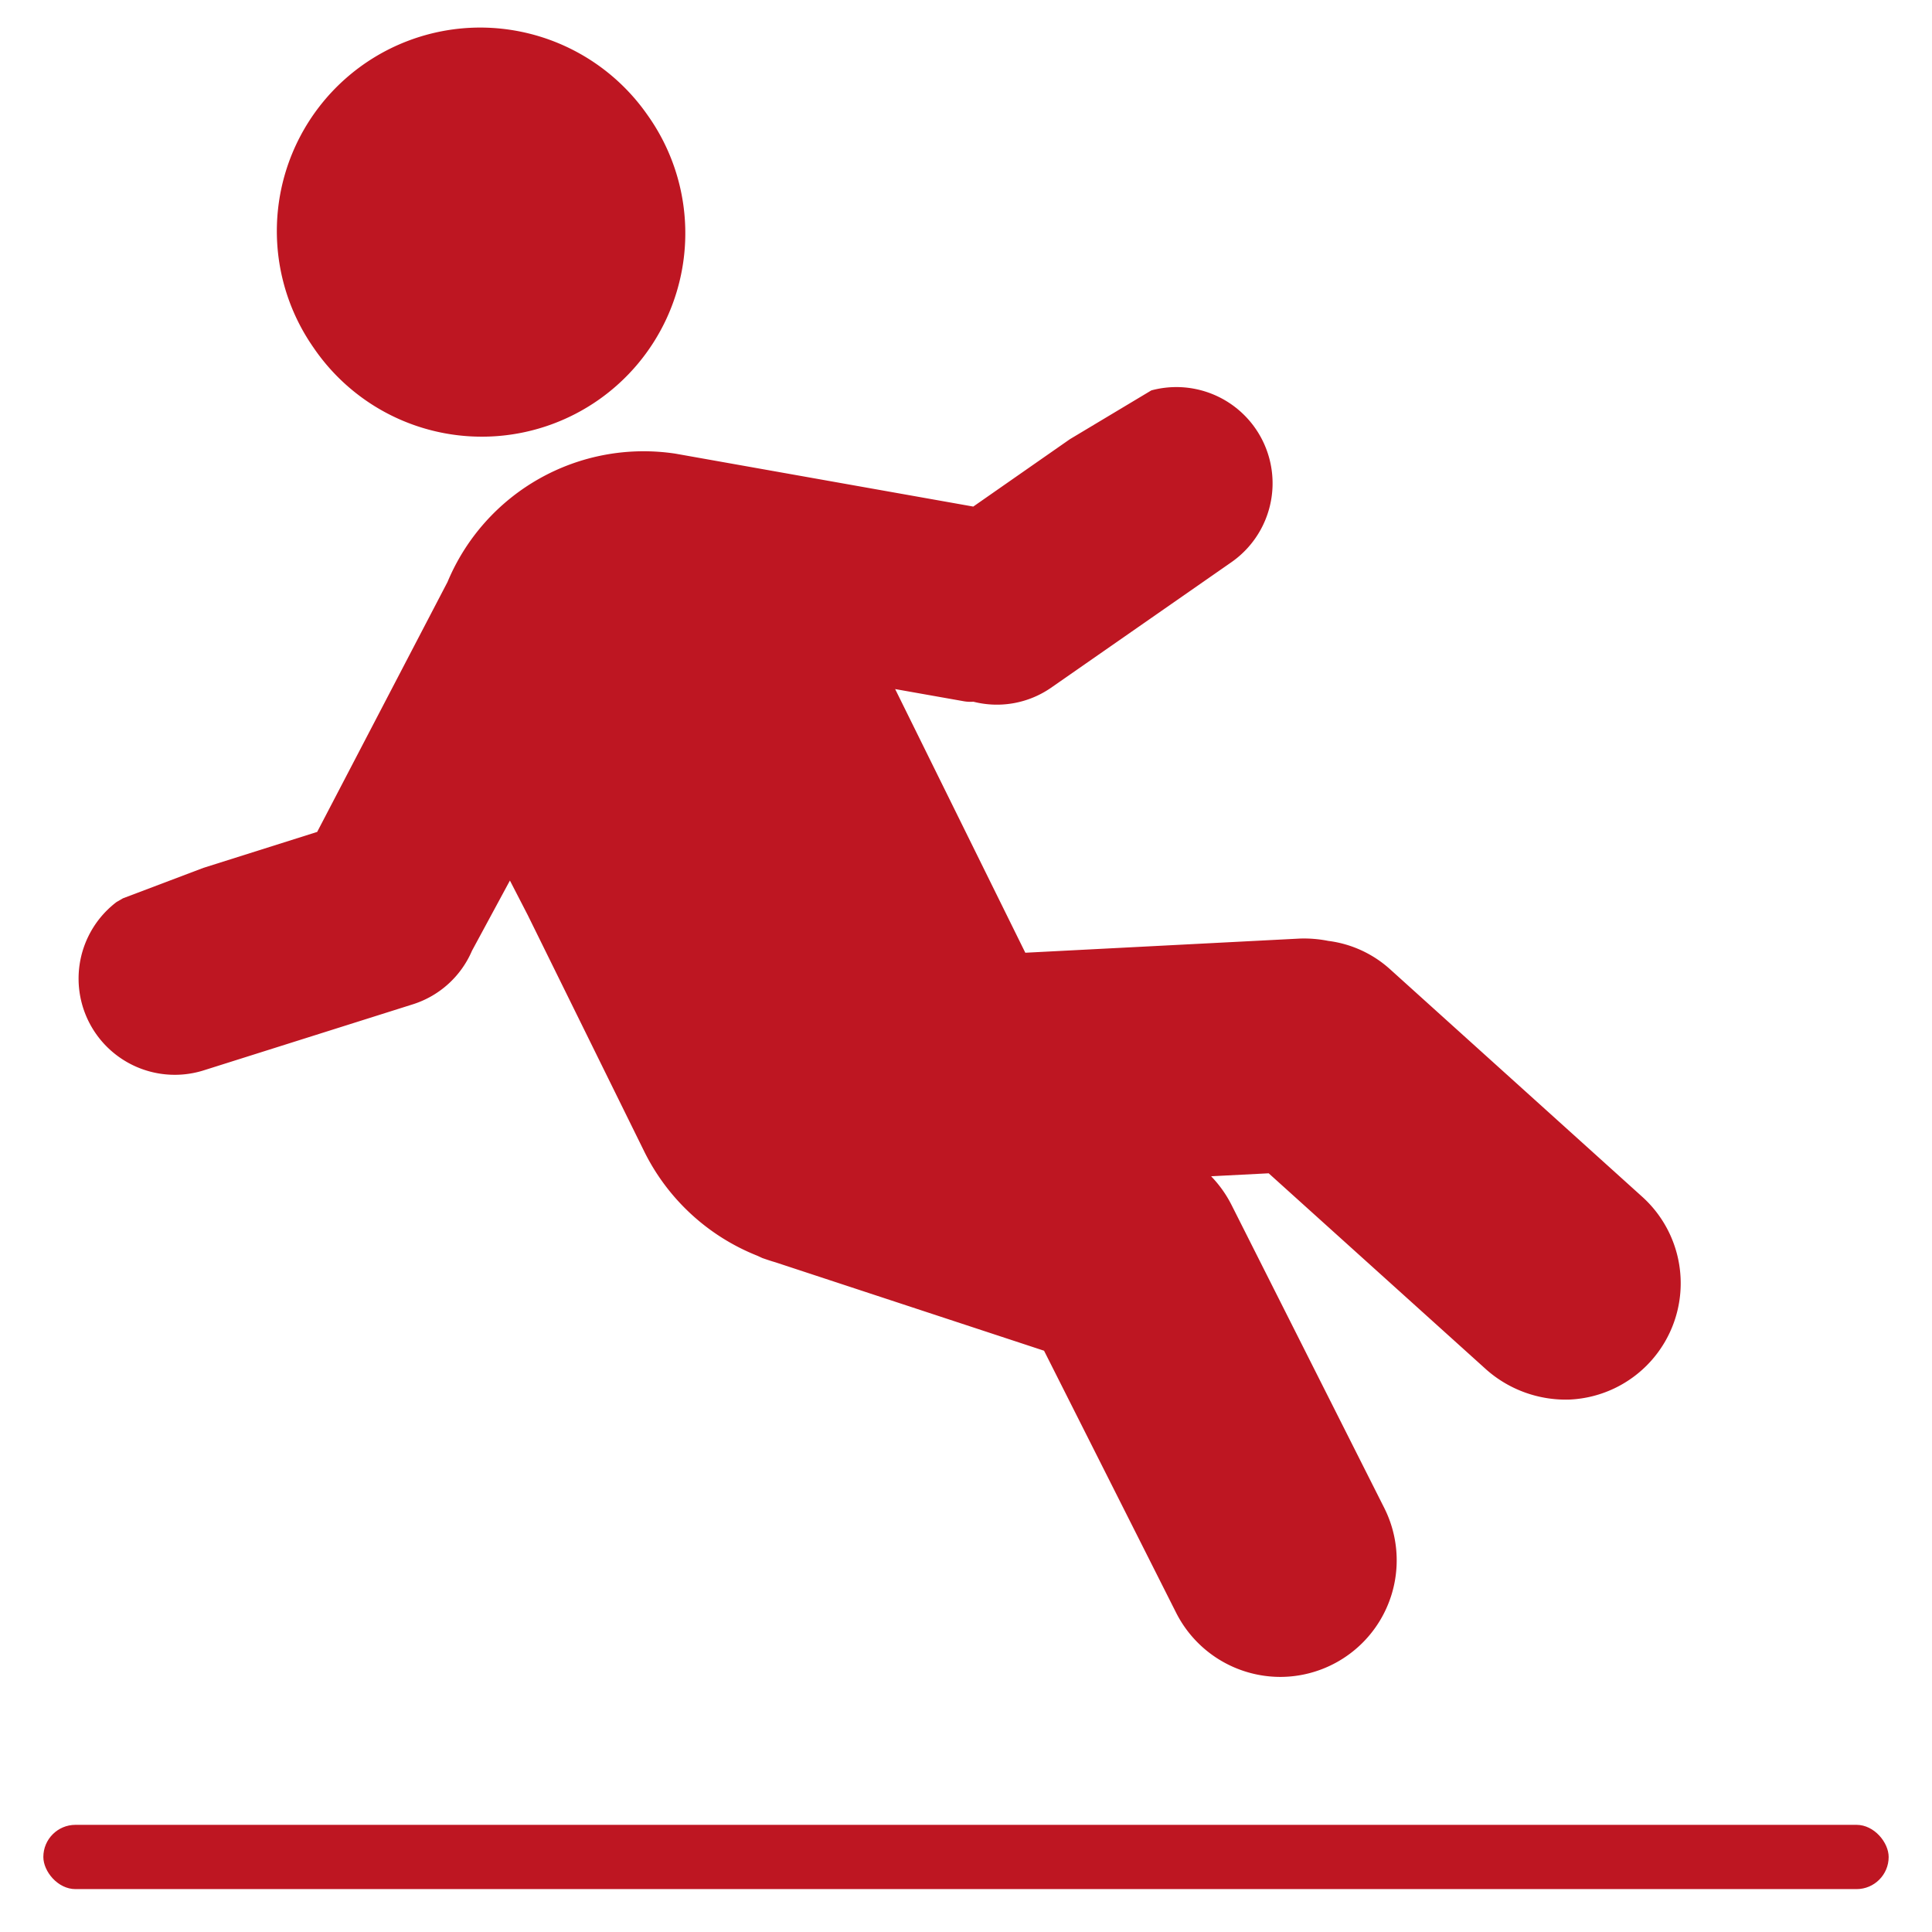
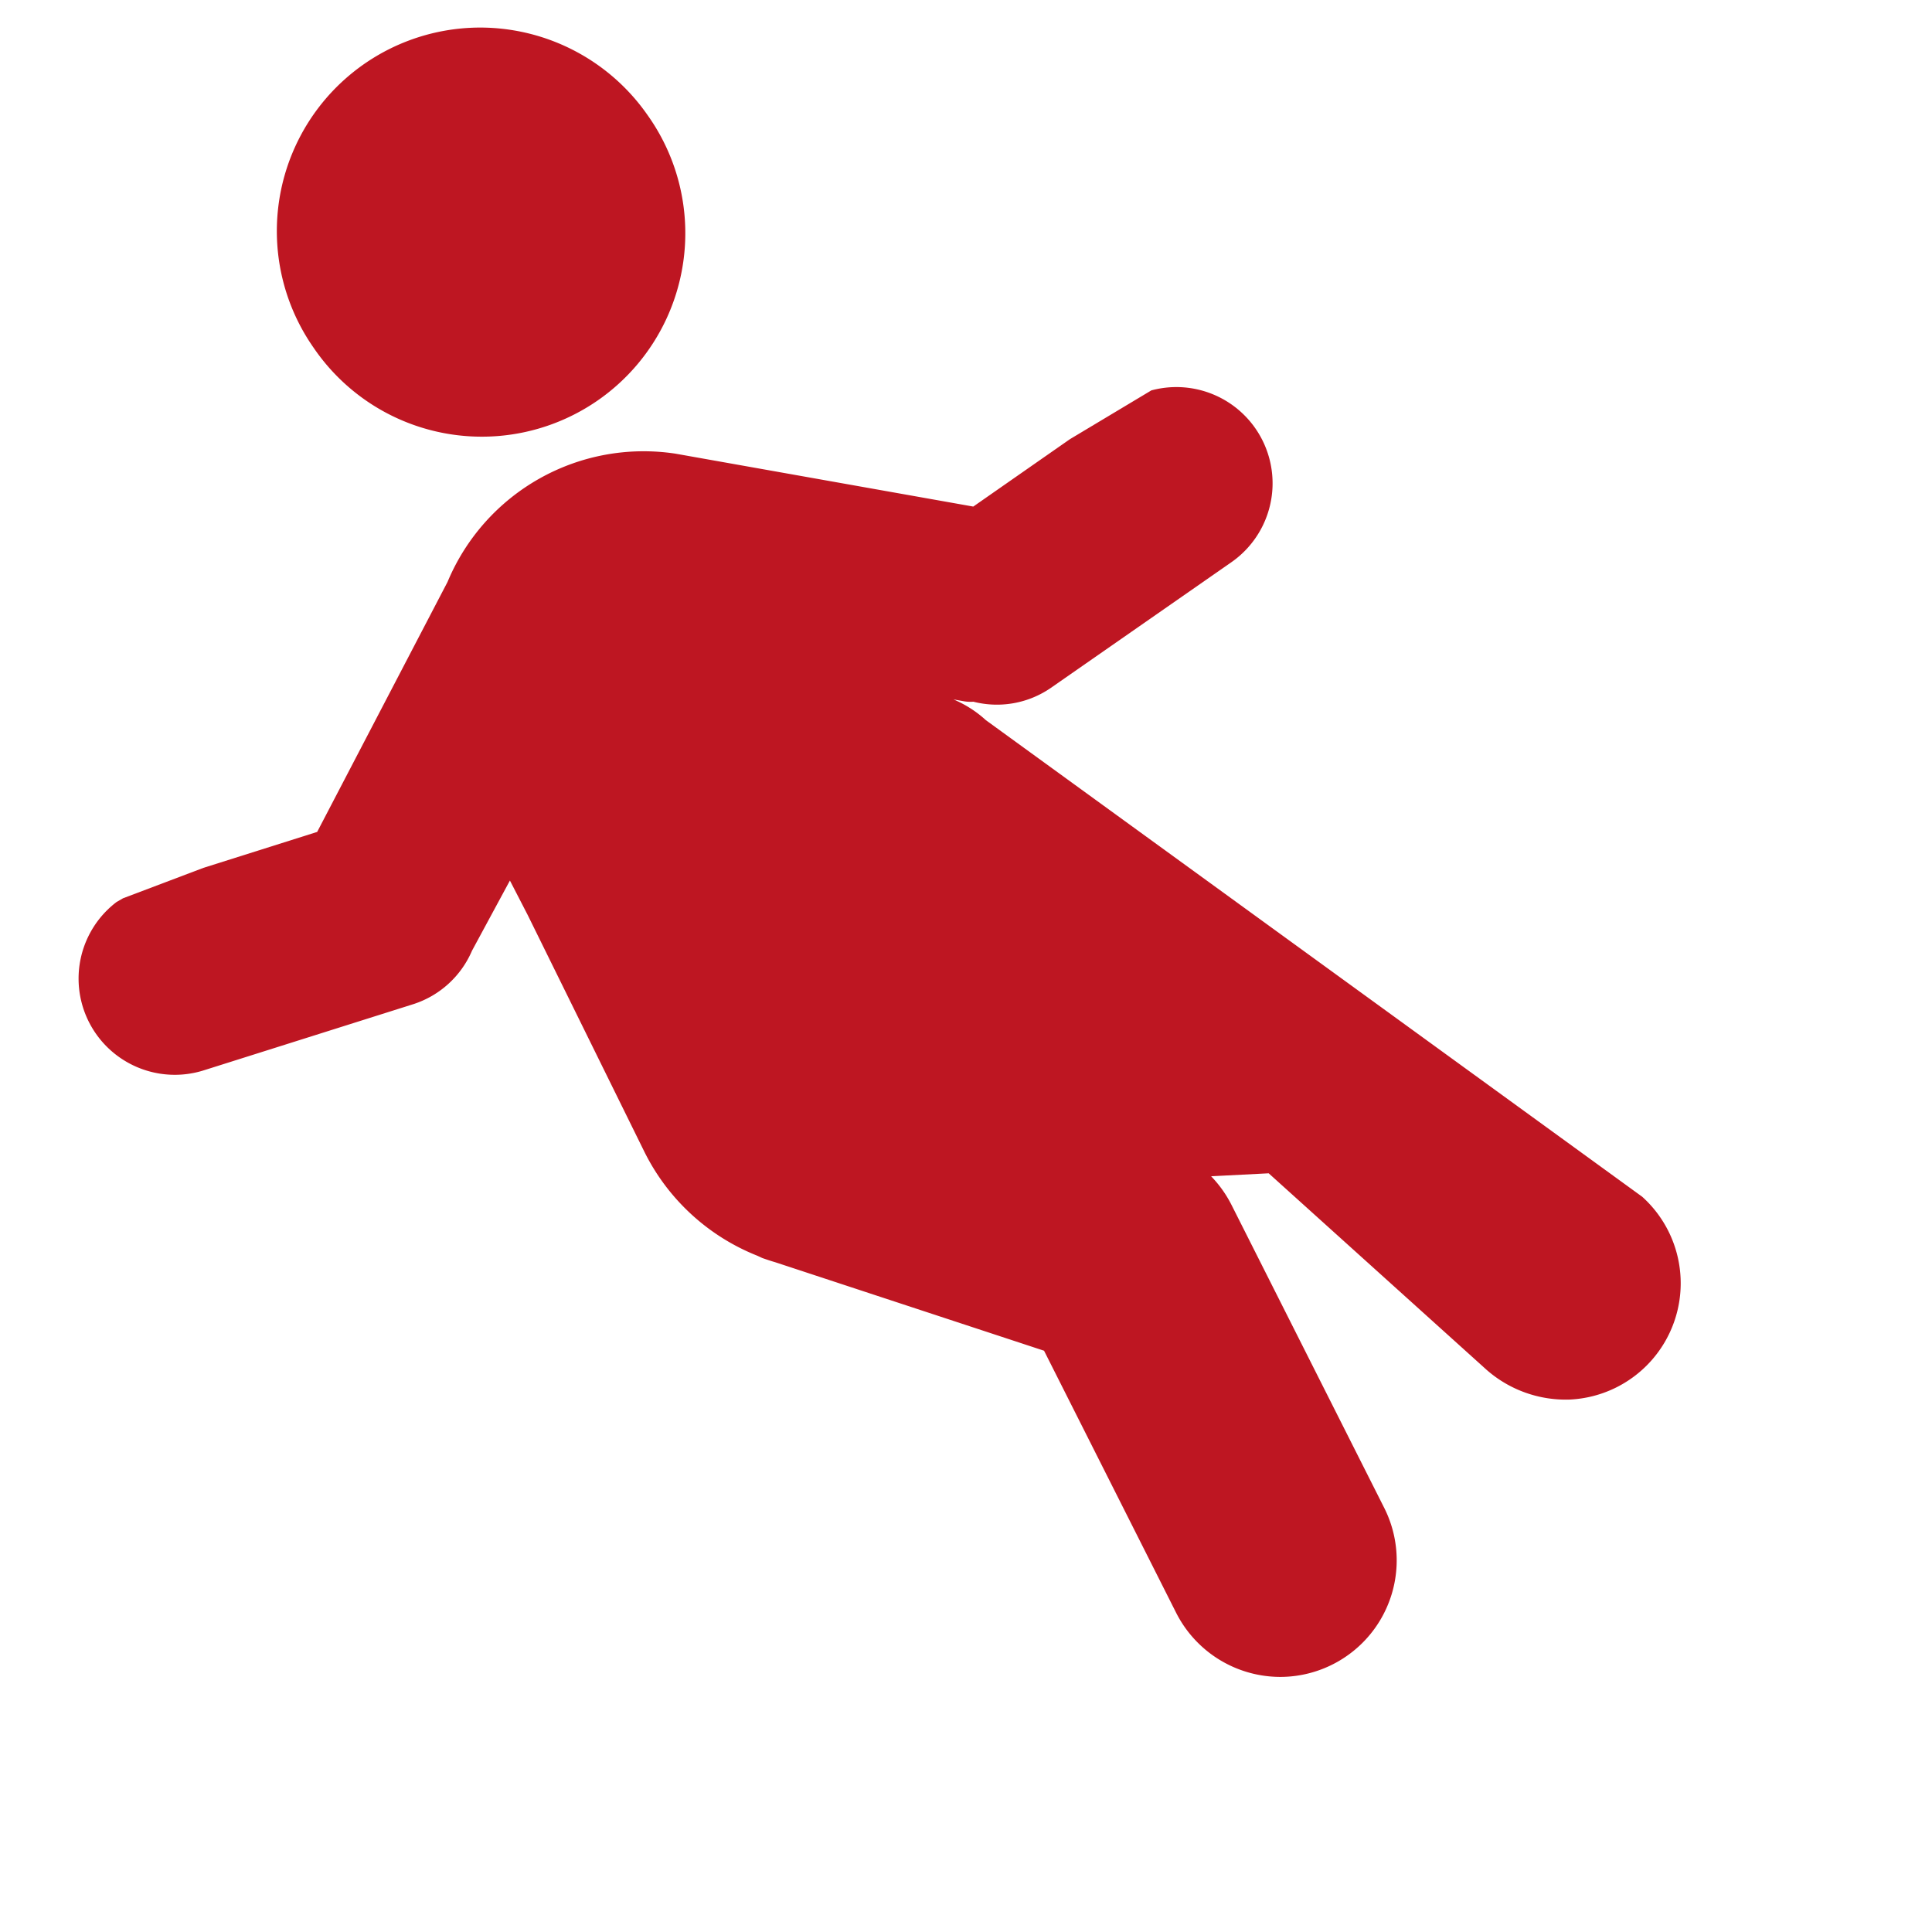
<svg xmlns="http://www.w3.org/2000/svg" width="30" height="30" viewBox="0 0 30 30">
  <defs>
    <style>.cls-1{fill:#be1622;}</style>
  </defs>
  <g id="nuevos">
-     <path class="cls-1" d="M19.878,26.039a1.815,1.815,0,0,1-1.617-1l-2.049-4.065L12.038,19.6c-.056-.016-.126-.039-.2-.065l-.078-.036a3.331,3.331,0,0,1-1.75-1.606L8.194,14.208v0l-.276-.535-.589,1.09a1.487,1.487,0,0,1-.906.828L3.171,16.618a1.494,1.494,0,0,1-1.362-2.611l.1-.058,1.25-.473,1.766-.558L6.949,9.037a3.3,3.3,0,0,1,3.537-1.993l4.627.822,1.5-1.046,1.265-.758a1.494,1.494,0,0,1,1.236,2.673l-2.8,1.949a1.477,1.477,0,0,1-1.2.212.593.593,0,0,1-.142-.006L13.9,10.7l2.021,4.094,4.262-.22a1.922,1.922,0,0,1,.441.036,1.76,1.76,0,0,1,.968.447L25.5,18.583a1.808,1.808,0,0,1-1.118,3.149,1.863,1.863,0,0,1-1.3-.463L19.7,18.219l-.894.046a1.824,1.824,0,0,1,.317.445l2.372,4.706a1.81,1.81,0,0,1-1.614,2.623Z" />
+     <path class="cls-1" d="M19.878,26.039a1.815,1.815,0,0,1-1.617-1l-2.049-4.065L12.038,19.6c-.056-.016-.126-.039-.2-.065l-.078-.036a3.331,3.331,0,0,1-1.75-1.606L8.194,14.208v0l-.276-.535-.589,1.09a1.487,1.487,0,0,1-.906.828L3.171,16.618a1.494,1.494,0,0,1-1.362-2.611l.1-.058,1.25-.473,1.766-.558L6.949,9.037a3.3,3.3,0,0,1,3.537-1.993l4.627.822,1.5-1.046,1.265-.758a1.494,1.494,0,0,1,1.236,2.673l-2.8,1.949a1.477,1.477,0,0,1-1.2.212.593.593,0,0,1-.142-.006L13.9,10.7a1.922,1.922,0,0,1,.441.036,1.76,1.76,0,0,1,.968.447L25.5,18.583a1.808,1.808,0,0,1-1.118,3.149,1.863,1.863,0,0,1-1.3-.463L19.7,18.219l-.894.046a1.824,1.824,0,0,1,.317.445l2.372,4.706a1.81,1.81,0,0,1-1.614,2.623Z" />
    <path class="cls-1" d="M7.456.428A3.16,3.16,0,0,0,4.87,5.4a3.16,3.16,0,1,0,5.185-3.613A3.169,3.169,0,0,0,7.456.428Z" />
-     <rect class="cls-1" x="0.673" y="28.336" width="28.654" height="0.998" rx="0.499" />
  </g>
</svg>